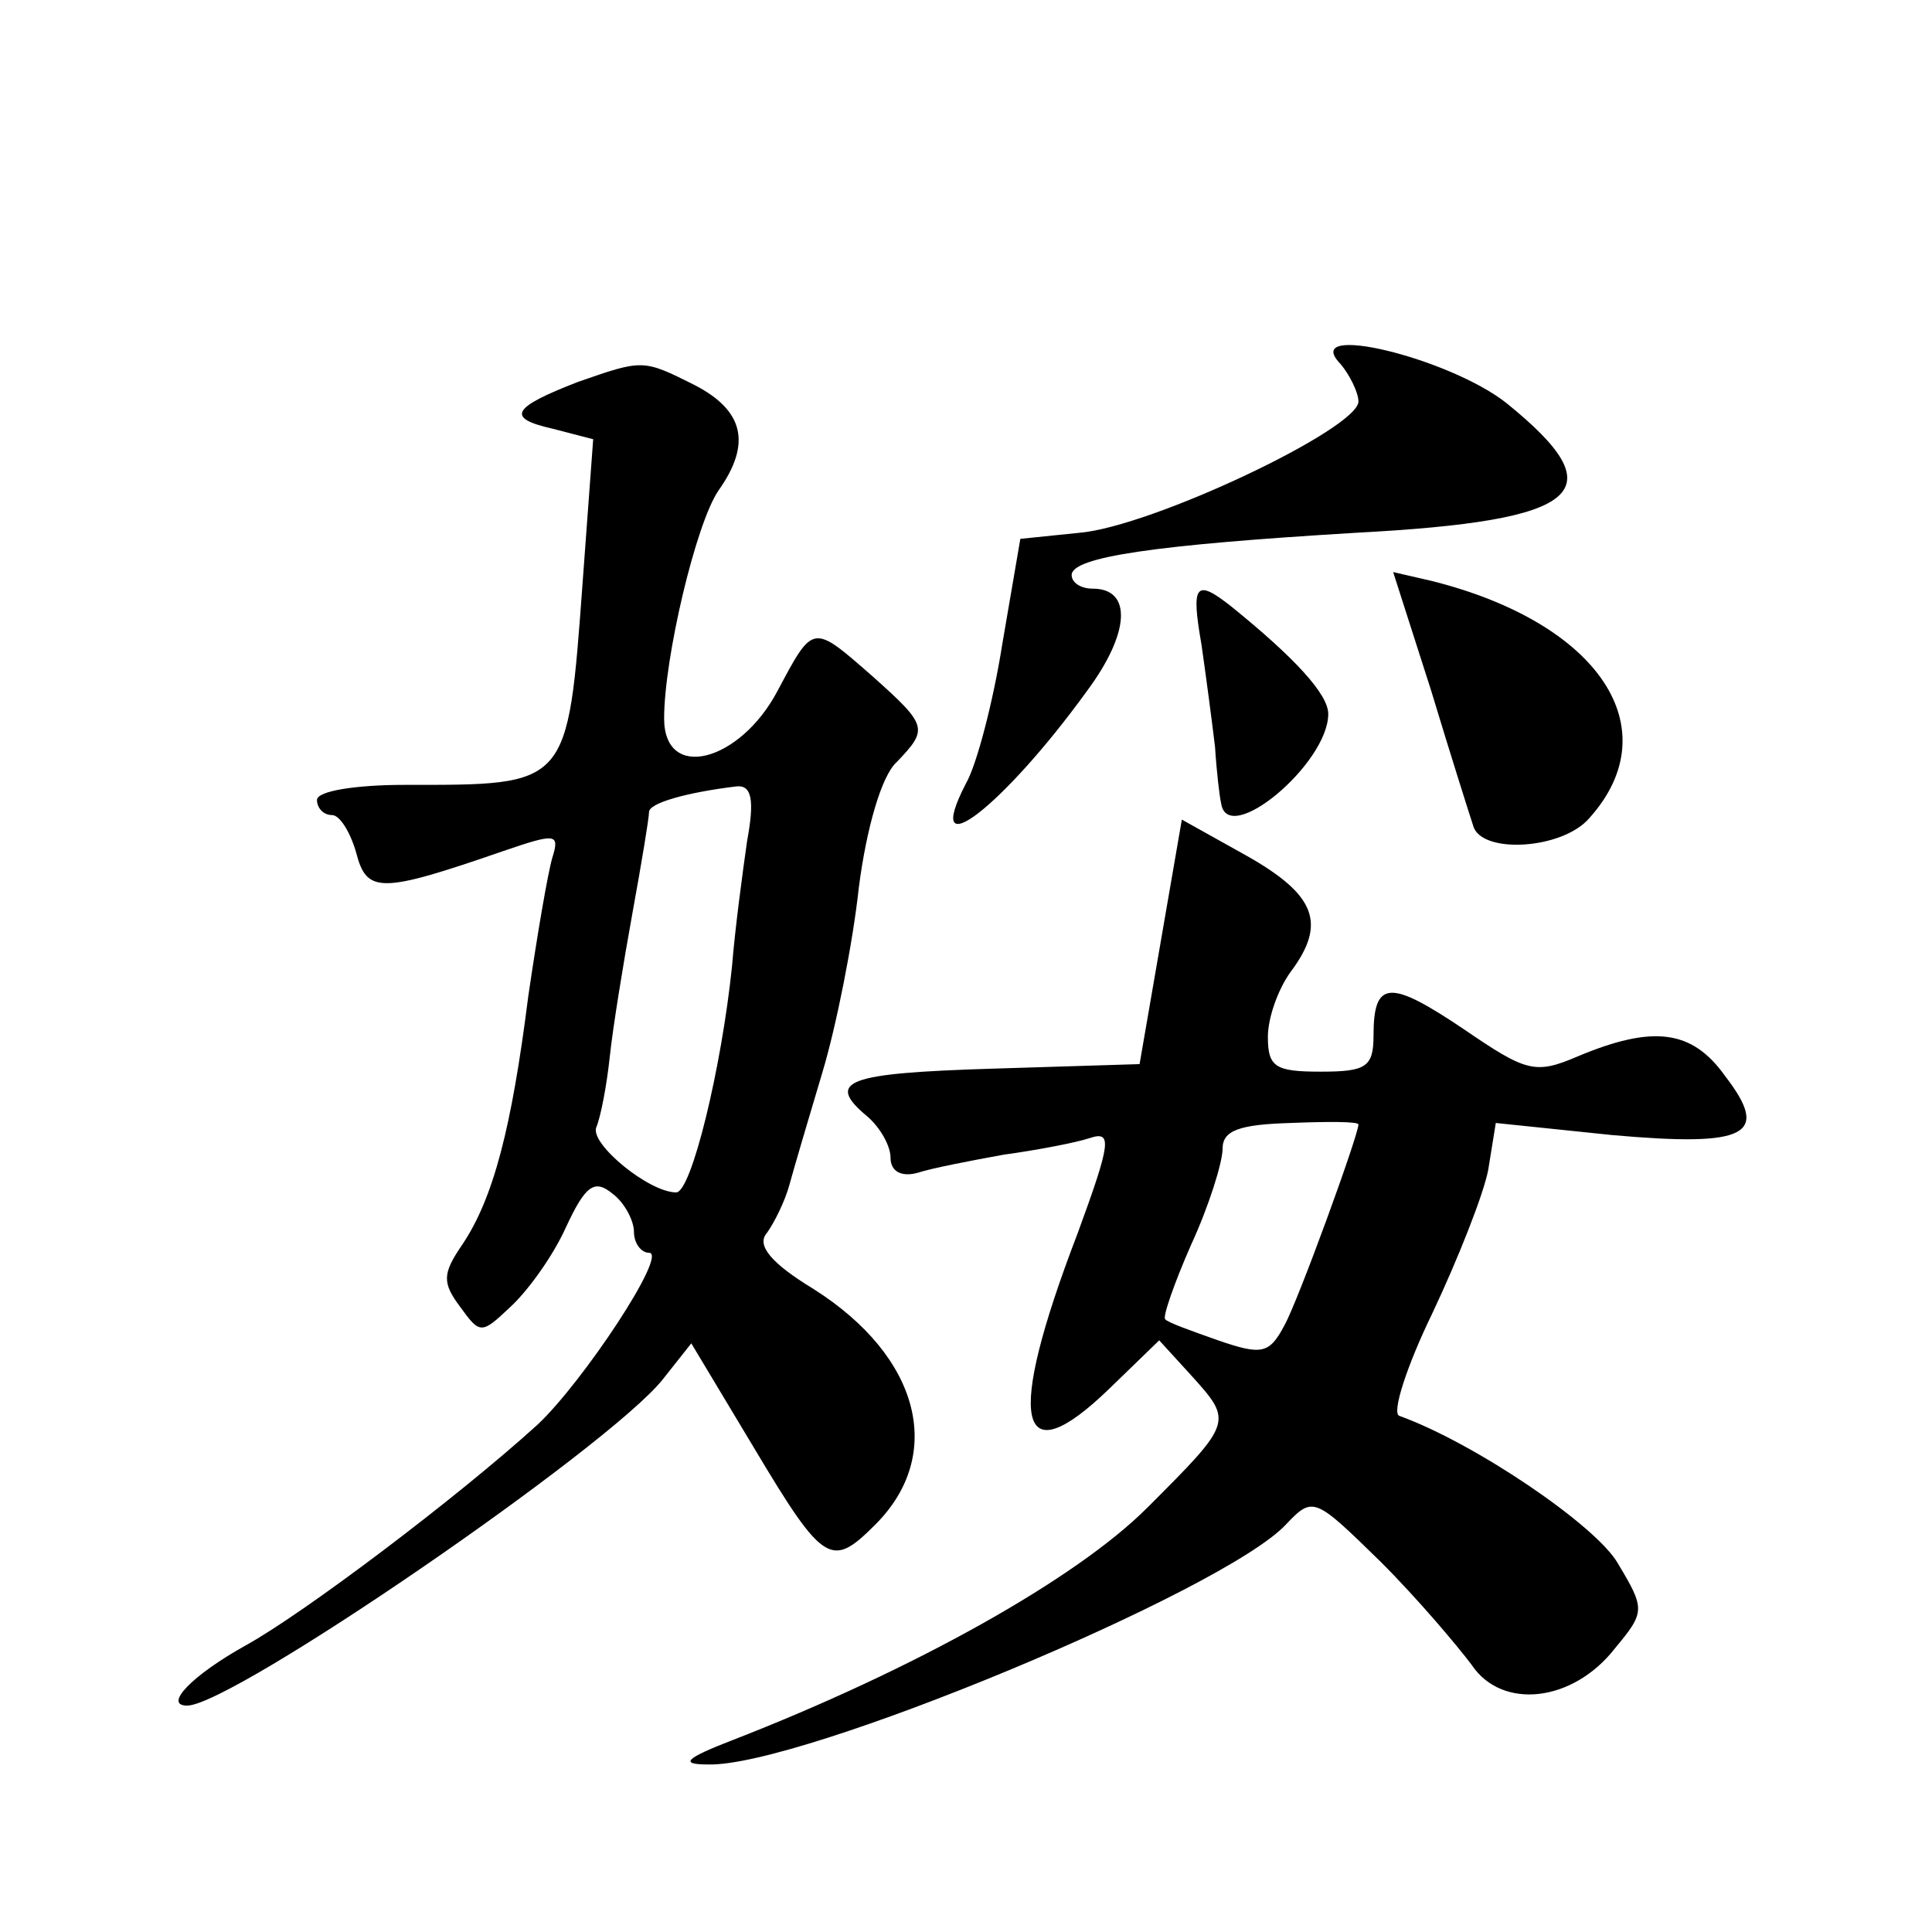
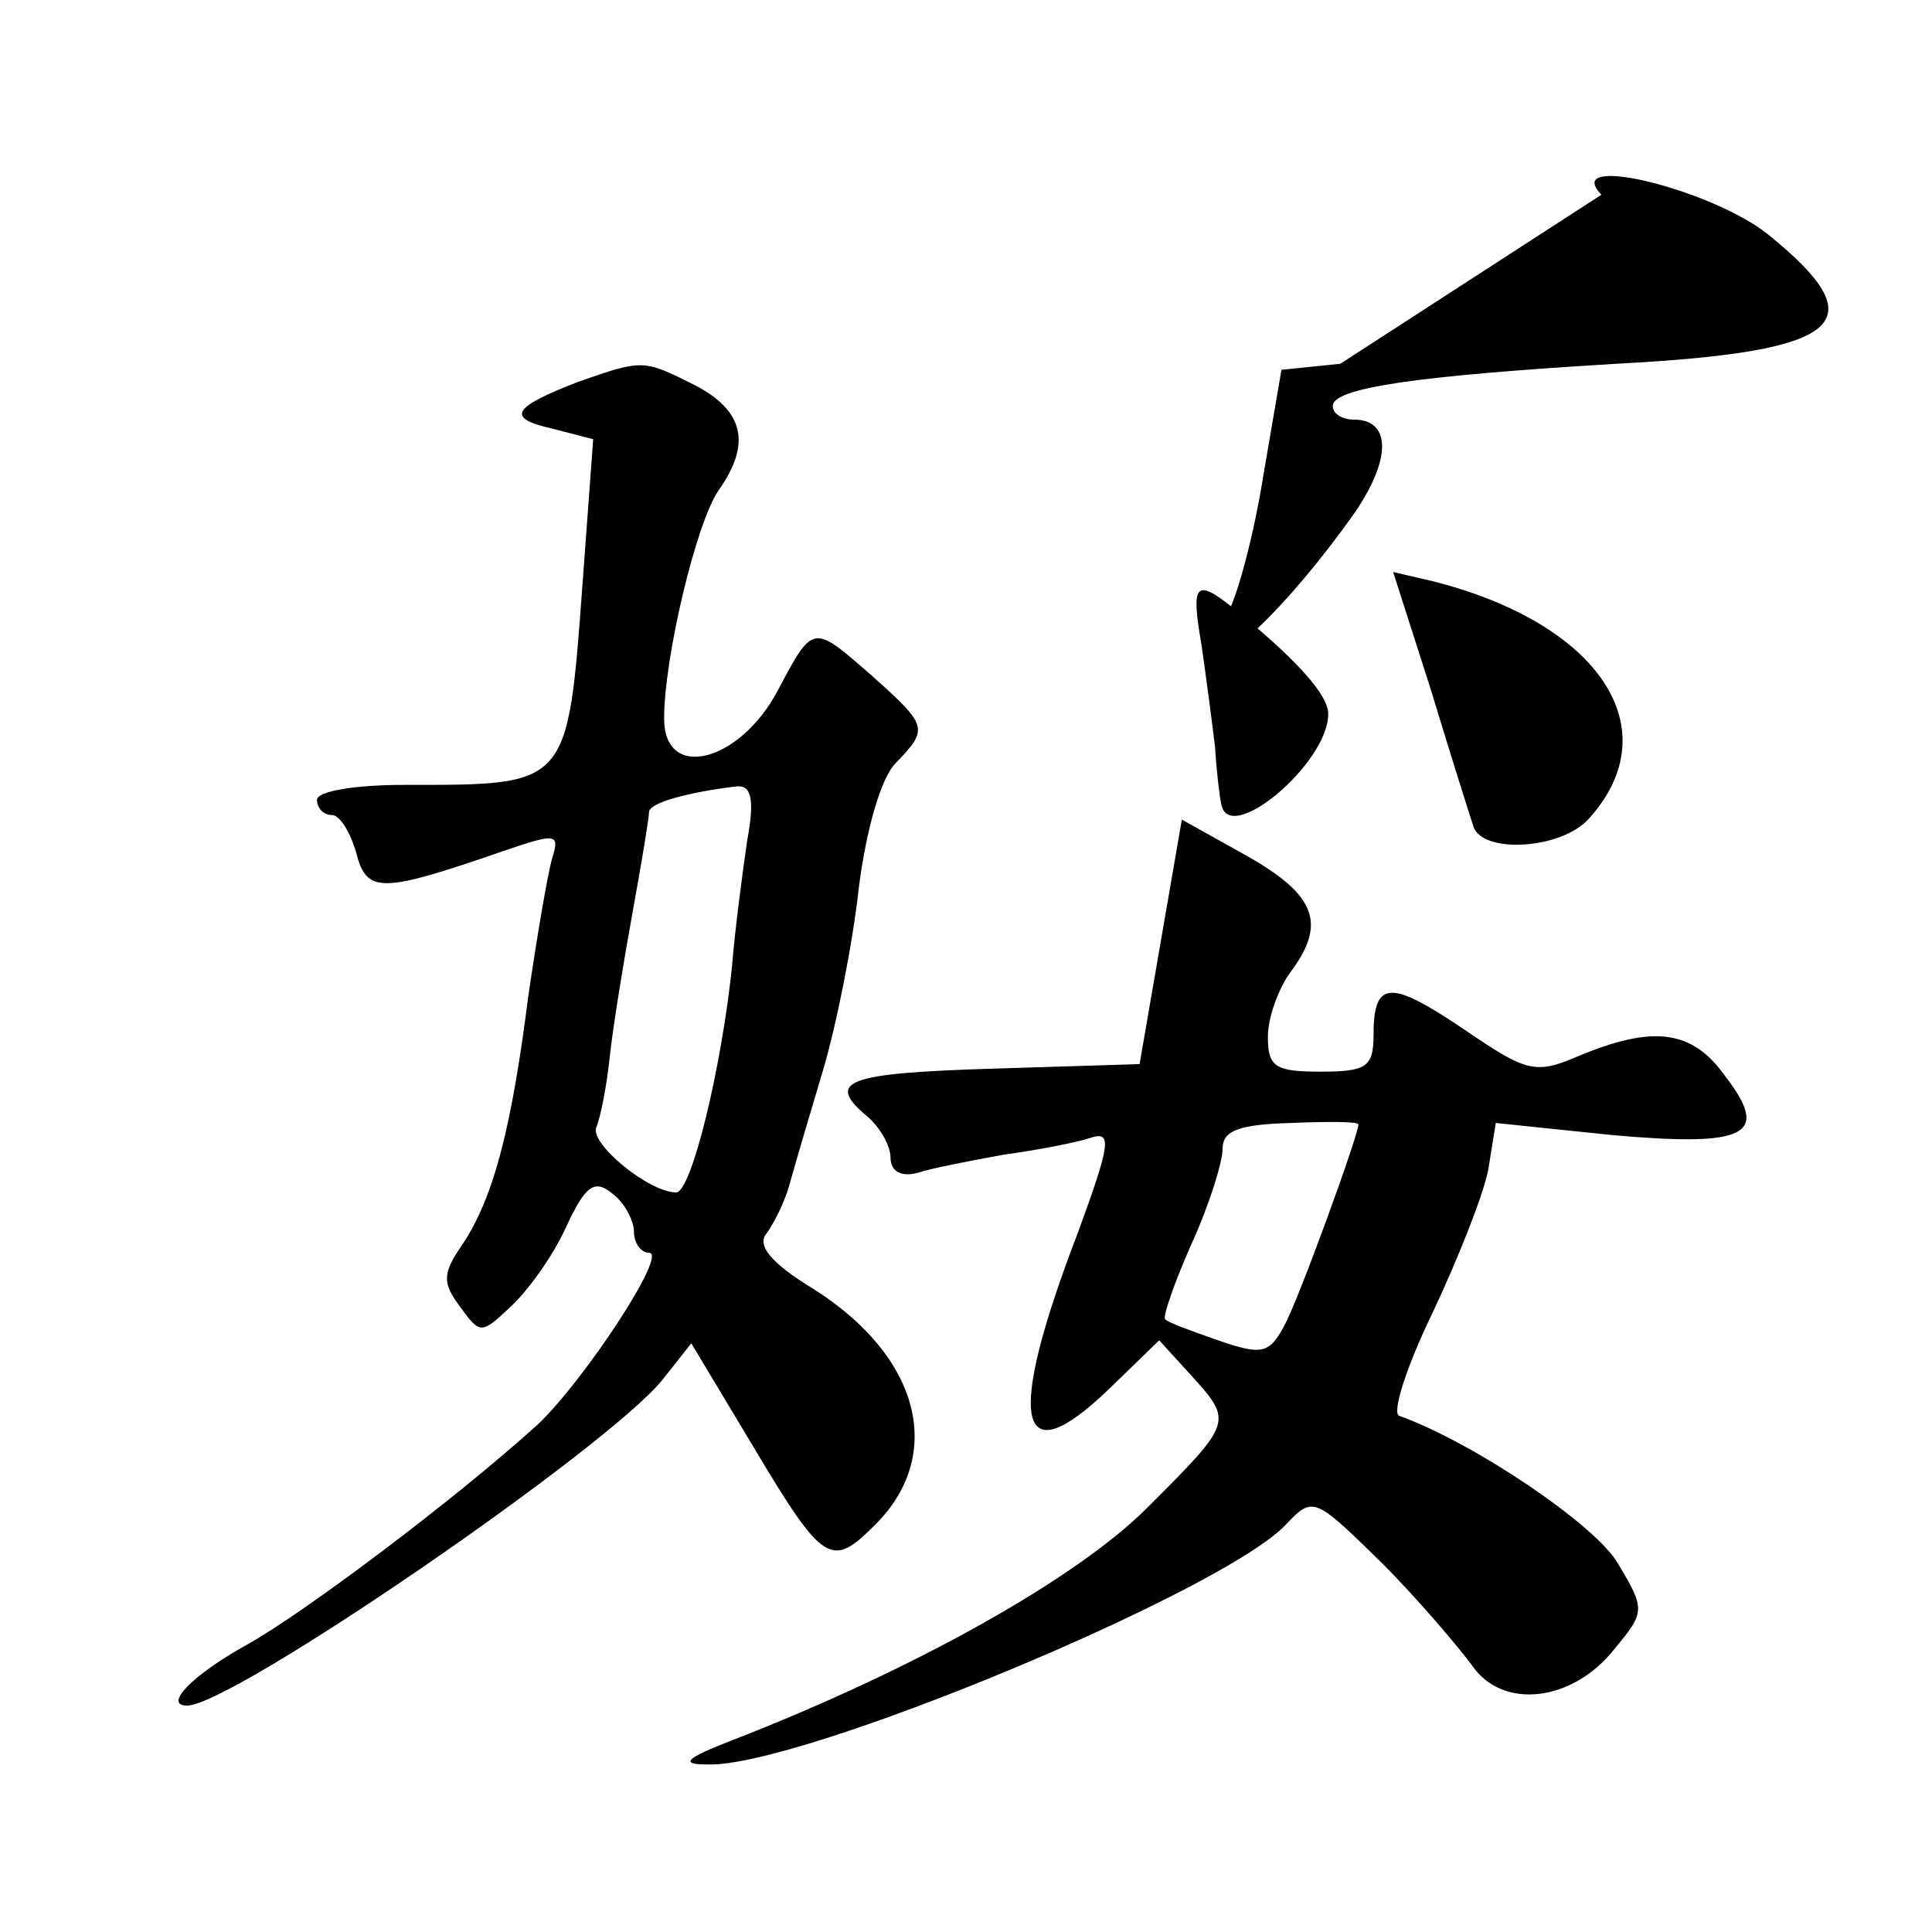
<svg xmlns="http://www.w3.org/2000/svg" version="1.0" width="128pt" height="128pt" viewBox="0 0 128 128" preserveAspectRatio="xMidYMid meet">
  <g transform="translate(0,128) scale(0.1,-0.1)" fill="#0" stroke="none">
-     <path d="M888 1039 c6 -7 12 -19 12 -25 0 -18 -137 -83 -185 -87 l-39 -4 -12 -70 c-6 -38 -17 -80 -24 -92 -30 -58 25 -15 80 61 29 39 30 68 4 68 -8 0 -14 4 -14 9 0 12 55 20 188 28 151 8 173 27 100 86 -38 30 -137 54 -110 26z M383 1027 c-44 -17 -48 -24 -17 -31 l27 -7 -7 -95 c-10 -136 -9 -134 -118 -134 -32 0 -58 -4 -58 -10 0 -5 4 -10 10 -10 5 0 12 -11 16 -25 7 -27 16 -27 97 1 35 12 38 12 33 -4 -3 -10 -10 -51 -16 -92 -11 -87 -23 -134 -44 -165 -13 -19 -13 -25 -1 -41 13 -18 14 -18 33 0 11 10 28 33 37 53 13 28 19 32 31 22 8 -6 14 -18 14 -25 0 -8 5 -14 10 -14 13 0 -44 -86 -74 -114 -54 -49 -155 -125 -193 -146 -36 -20 -55 -40 -39 -40 30 0 279 171 315 216 l19 24 42 -70 c46 -77 51 -79 80 -50 46 46 30 111 -41 156 -28 17 -38 29 -31 37 5 7 12 21 15 32 3 11 13 45 22 75 9 30 20 85 24 122 5 39 15 74 25 83 21 22 21 24 -16 57 -40 35 -39 35 -63 -10 -25 -47 -75 -60 -75 -18 0 40 21 129 36 151 22 31 17 53 -16 70 -34 17 -34 17 -77 2z m112 -304 c-3 -21 -8 -58 -10 -83 -7 -68 -27 -150 -37 -150 -18 0 -57 32 -53 43 3 7 7 28 9 47 2 19 9 62 15 95 6 33 11 63 11 67 0 6 25 13 58 17 10 1 12 -9 7 -36z M948 823 c13 -43 26 -84 28 -90 5 -19 59 -16 77 5 53 59 7 129 -104 157 l-26 6 25 -78z M796 853 c3 -21 7 -51 9 -68 1 -16 3 -33 4 -37 4 -30 71 26 71 59 0 13 -22 37 -64 71 -24 19 -27 15 -20 -25z M769 656 l-14 -81 -97 -3 c-97 -3 -112 -8 -83 -32 8 -7 15 -19 15 -27 0 -9 7 -13 18 -10 9 3 35 8 57 12 22 3 48 8 57 11 15 5 14 -3 -8 -63 -48 -125 -40 -162 21 -103 l33 32 21 -23 c28 -31 28 -31 -29 -88 -47 -47 -154 -107 -275 -154 -31 -12 -35 -16 -16 -16 61 -2 342 115 383 159 18 19 19 18 63 -25 25 -25 51 -56 60 -68 20 -30 67 -25 95 11 20 24 20 26 2 56 -14 25 -95 80 -145 98 -5 2 5 33 22 68 17 36 34 79 37 95 l5 31 77 -8 c90 -8 105 0 75 39 -22 31 -48 34 -98 13 -28 -12 -34 -10 -75 18 -49 33 -60 33 -60 -4 0 -21 -5 -24 -35 -24 -30 0 -35 3 -35 23 0 13 7 32 15 43 24 32 17 51 -29 77 l-43 24 -14 -81z m131 -121 c0 -7 -40 -117 -49 -133 -10 -19 -15 -20 -44 -10 -17 6 -34 12 -35 14 -2 1 6 24 17 49 12 26 21 55 21 64 0 12 11 16 45 17 25 1 45 1 45 -1z" />
+     <path d="M888 1039 l-39 -4 -12 -70 c-6 -38 -17 -80 -24 -92 -30 -58 25 -15 80 61 29 39 30 68 4 68 -8 0 -14 4 -14 9 0 12 55 20 188 28 151 8 173 27 100 86 -38 30 -137 54 -110 26z M383 1027 c-44 -17 -48 -24 -17 -31 l27 -7 -7 -95 c-10 -136 -9 -134 -118 -134 -32 0 -58 -4 -58 -10 0 -5 4 -10 10 -10 5 0 12 -11 16 -25 7 -27 16 -27 97 1 35 12 38 12 33 -4 -3 -10 -10 -51 -16 -92 -11 -87 -23 -134 -44 -165 -13 -19 -13 -25 -1 -41 13 -18 14 -18 33 0 11 10 28 33 37 53 13 28 19 32 31 22 8 -6 14 -18 14 -25 0 -8 5 -14 10 -14 13 0 -44 -86 -74 -114 -54 -49 -155 -125 -193 -146 -36 -20 -55 -40 -39 -40 30 0 279 171 315 216 l19 24 42 -70 c46 -77 51 -79 80 -50 46 46 30 111 -41 156 -28 17 -38 29 -31 37 5 7 12 21 15 32 3 11 13 45 22 75 9 30 20 85 24 122 5 39 15 74 25 83 21 22 21 24 -16 57 -40 35 -39 35 -63 -10 -25 -47 -75 -60 -75 -18 0 40 21 129 36 151 22 31 17 53 -16 70 -34 17 -34 17 -77 2z m112 -304 c-3 -21 -8 -58 -10 -83 -7 -68 -27 -150 -37 -150 -18 0 -57 32 -53 43 3 7 7 28 9 47 2 19 9 62 15 95 6 33 11 63 11 67 0 6 25 13 58 17 10 1 12 -9 7 -36z M948 823 c13 -43 26 -84 28 -90 5 -19 59 -16 77 5 53 59 7 129 -104 157 l-26 6 25 -78z M796 853 c3 -21 7 -51 9 -68 1 -16 3 -33 4 -37 4 -30 71 26 71 59 0 13 -22 37 -64 71 -24 19 -27 15 -20 -25z M769 656 l-14 -81 -97 -3 c-97 -3 -112 -8 -83 -32 8 -7 15 -19 15 -27 0 -9 7 -13 18 -10 9 3 35 8 57 12 22 3 48 8 57 11 15 5 14 -3 -8 -63 -48 -125 -40 -162 21 -103 l33 32 21 -23 c28 -31 28 -31 -29 -88 -47 -47 -154 -107 -275 -154 -31 -12 -35 -16 -16 -16 61 -2 342 115 383 159 18 19 19 18 63 -25 25 -25 51 -56 60 -68 20 -30 67 -25 95 11 20 24 20 26 2 56 -14 25 -95 80 -145 98 -5 2 5 33 22 68 17 36 34 79 37 95 l5 31 77 -8 c90 -8 105 0 75 39 -22 31 -48 34 -98 13 -28 -12 -34 -10 -75 18 -49 33 -60 33 -60 -4 0 -21 -5 -24 -35 -24 -30 0 -35 3 -35 23 0 13 7 32 15 43 24 32 17 51 -29 77 l-43 24 -14 -81z m131 -121 c0 -7 -40 -117 -49 -133 -10 -19 -15 -20 -44 -10 -17 6 -34 12 -35 14 -2 1 6 24 17 49 12 26 21 55 21 64 0 12 11 16 45 17 25 1 45 1 45 -1z" />
  </g>
</svg>